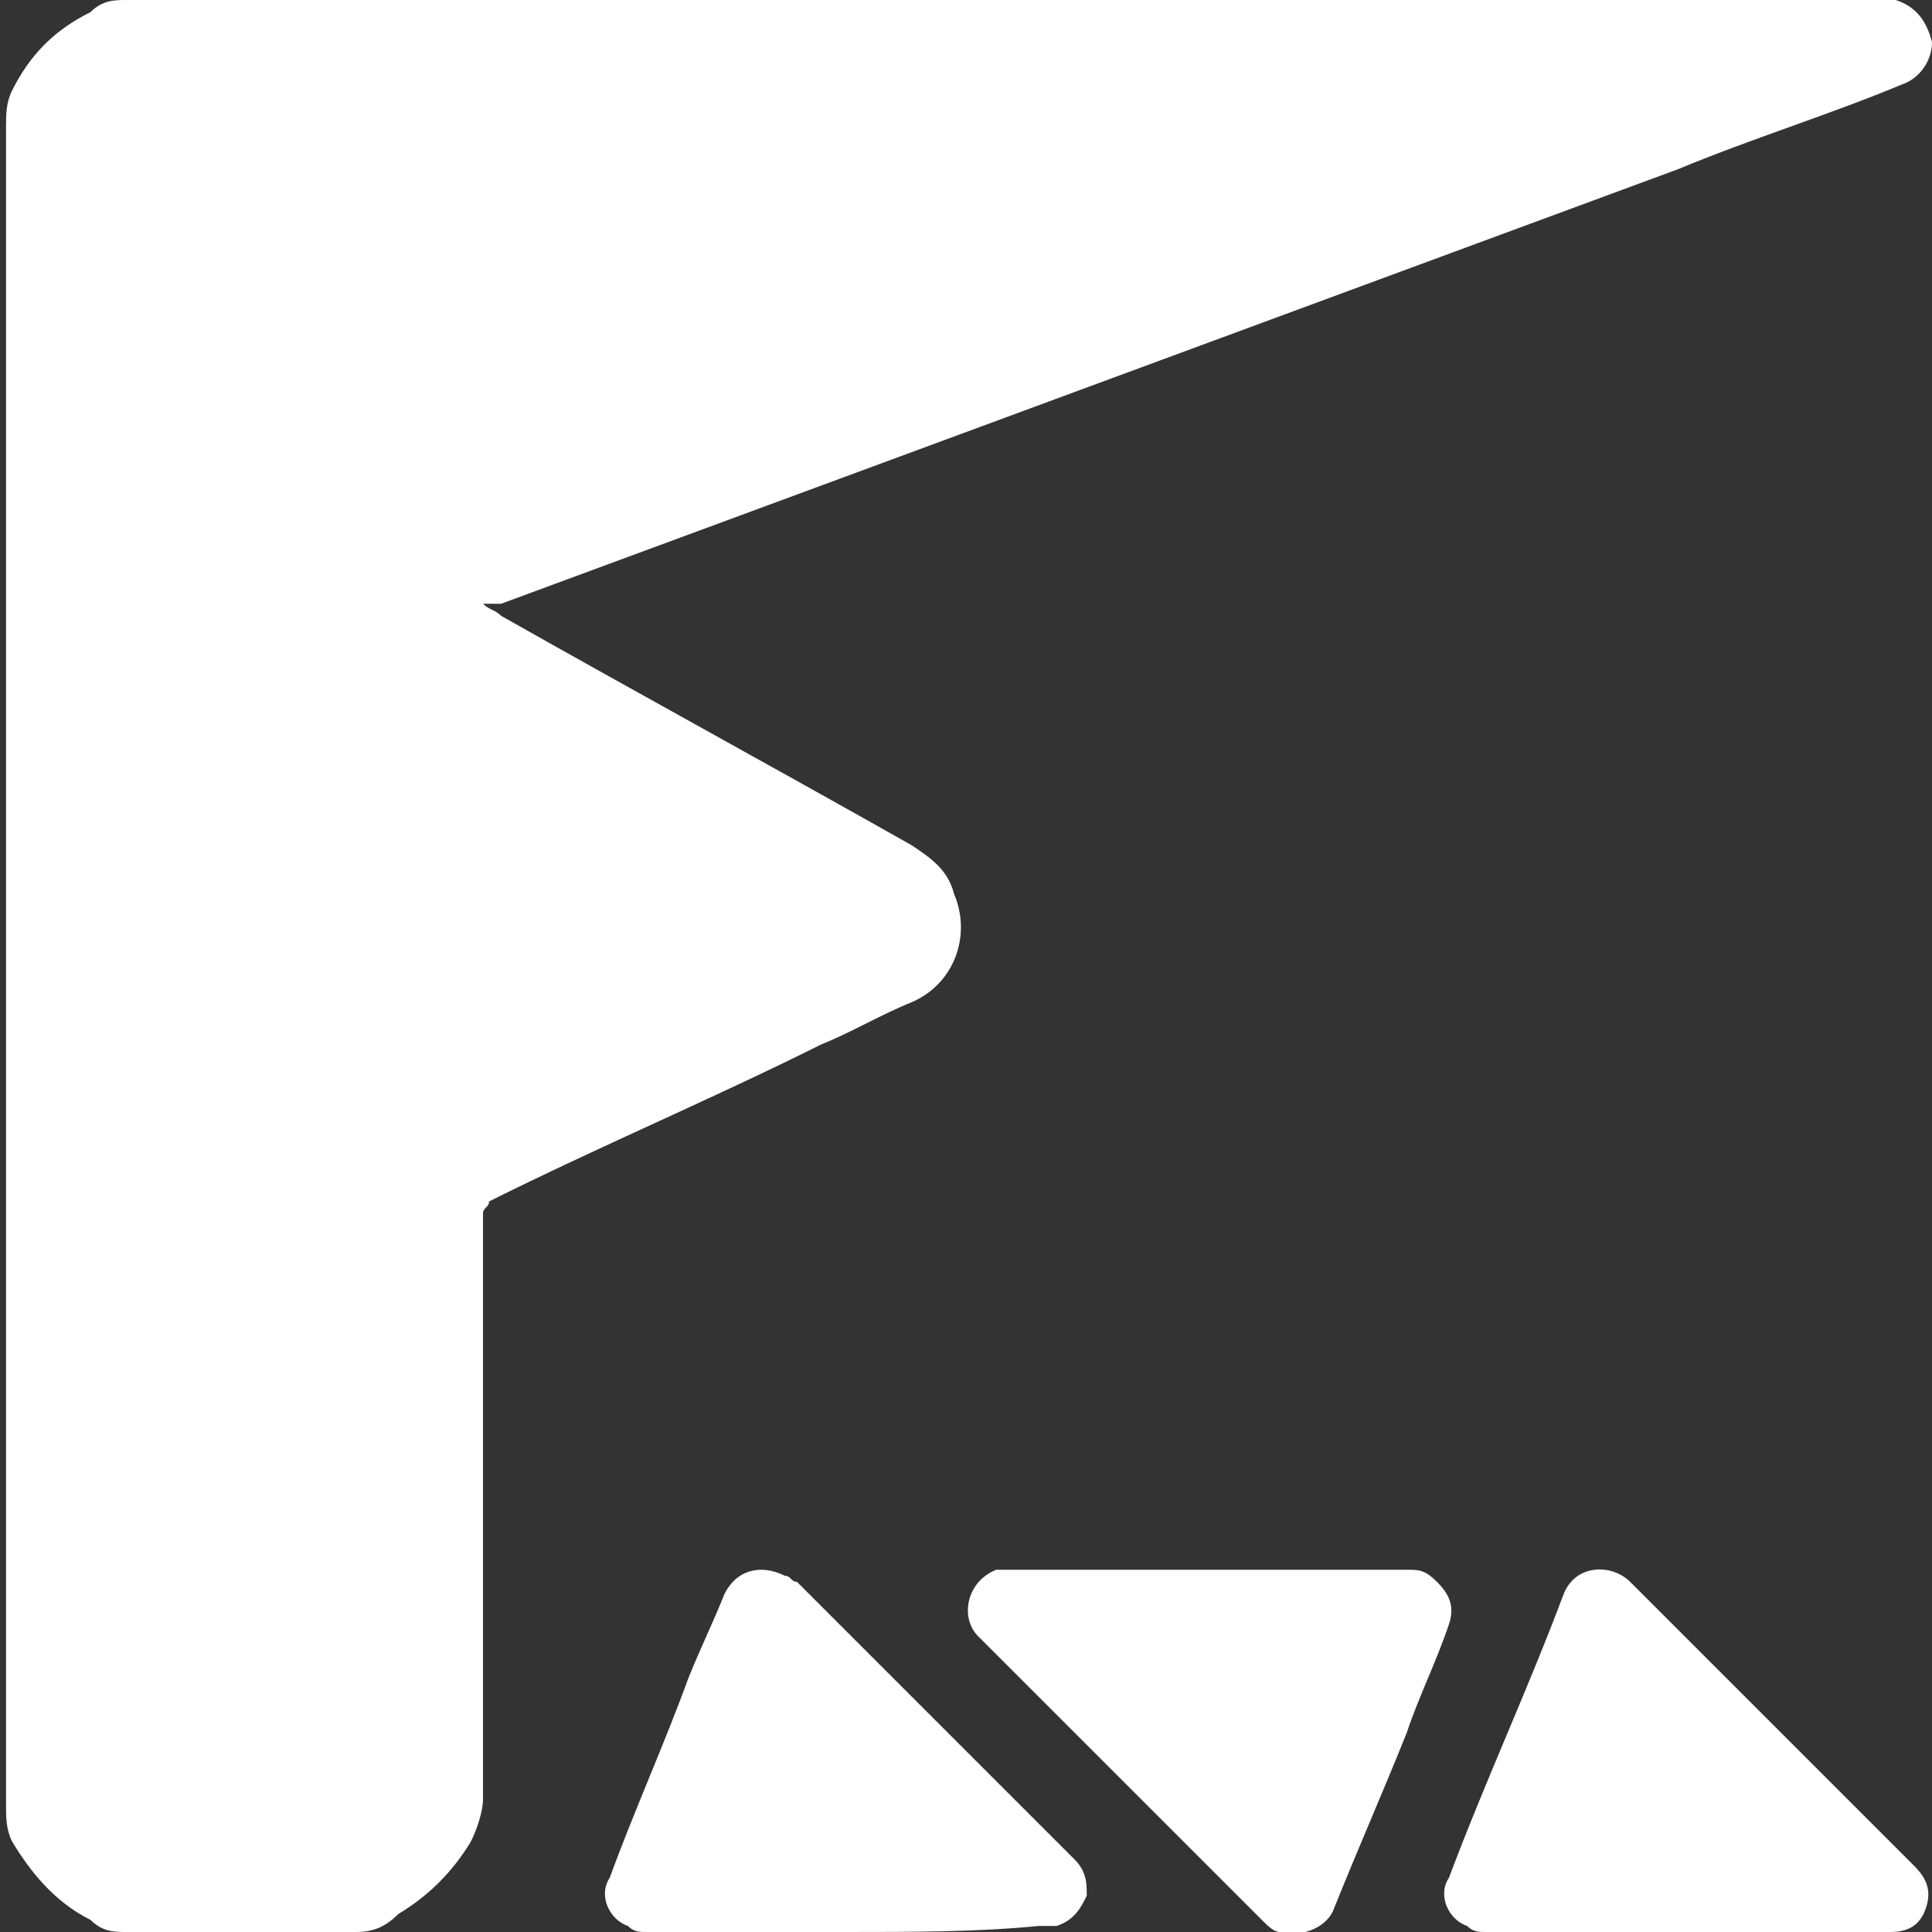
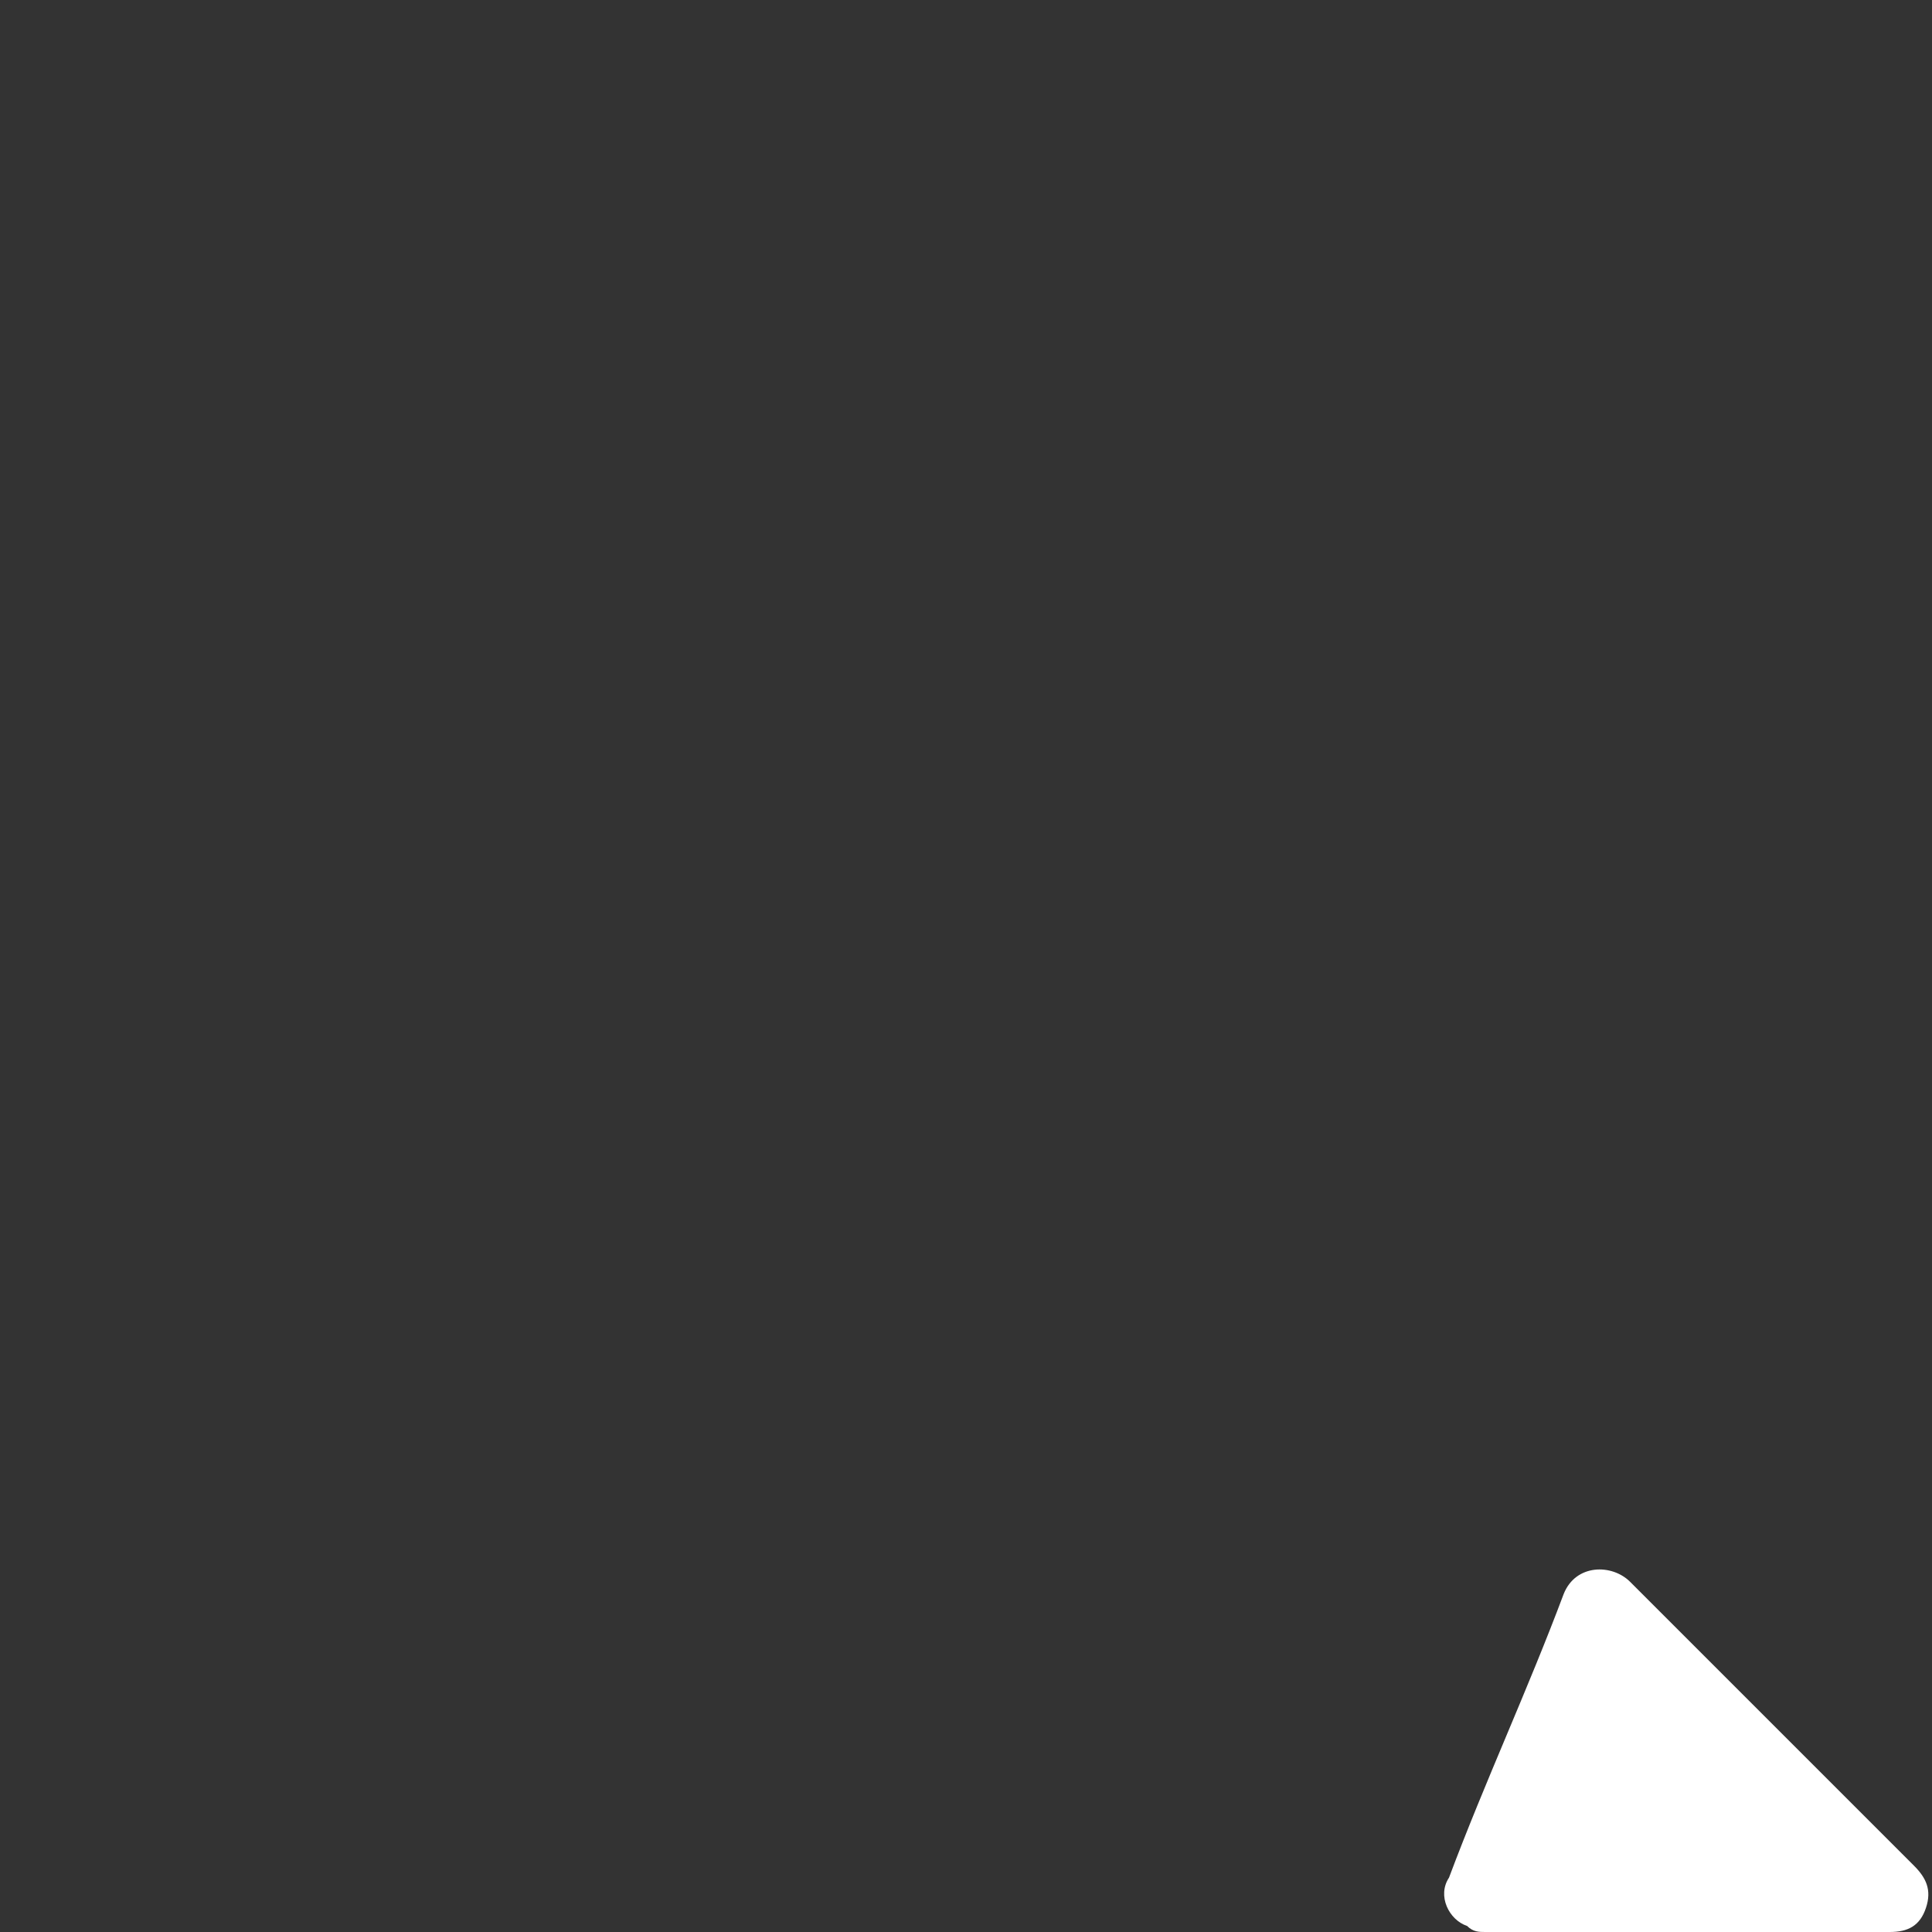
<svg xmlns="http://www.w3.org/2000/svg" version="1.1" id="Calque_1" x="0px" y="0px" viewBox="0 0 32 32" style="enable-background:new 0 0 32 32;fill: #fff;">
  <rect x="0" y="0" width="32" height="32" fill="#333333" stroke="none" />
  <g>
-     <path d="M8,10c0.1,0.1,0.2,0.1,0.3,0.2c2.3,1.3,4.5,2.5,6.8,3.8c0.3,0.2,0.6,0.4,0.7,0.8c0.3,0.7,0,1.5-0.7,1.8   c-0.5,0.2-1,0.5-1.5,0.7c-1.8,0.9-3.7,1.7-5.5,2.6C8.1,20,8,20,8,20.1c0,3.2,0,6.5,0,9.7c0,0.2-0.1,0.5-0.2,0.7   c-0.3,0.5-0.7,0.9-1.2,1.2C6.4,31.9,6.2,32,5.9,32c-1.3,0-2.5,0-3.8,0c-0.2,0-0.4,0-0.6-0.2c-0.6-0.3-1-0.8-1.3-1.3   c-0.1-0.2-0.1-0.4-0.1-0.6c0-9.3,0-18.5,0-27.8c0-0.2,0-0.4,0.1-0.6c0.3-0.6,0.7-1,1.3-1.3C1.7,0,1.9,0,2.1,0c9.7,0,19.3,0,29,0   c0.1,0,0.2,0,0.3,0c0.3,0.1,0.5,0.3,0.6,0.7c0,0.3-0.2,0.6-0.5,0.7c-1.2,0.5-2.5,0.9-3.7,1.4c-6.5,2.4-13,4.8-19.5,7.2   C8.2,10,8.1,10,8,10z" />
-     <path d="M20,26c1.1,0,2.2,0,3.3,0c0.2,0,0.3,0,0.5,0.2c0.2,0.2,0.3,0.4,0.2,0.7c-0.2,0.6-0.5,1.2-0.7,1.8c-0.4,1-0.8,1.9-1.2,2.9   c-0.1,0.3-0.5,0.5-0.9,0.4c-0.1,0-0.2-0.1-0.3-0.2c-1.2-1.2-2.5-2.5-3.7-3.7c-0.3-0.3-0.7-0.7-1-1c-0.3-0.3-0.2-0.9,0.3-1.1   c0.1,0,0.2,0,0.3,0C17.8,26,18.9,26,20,26z" />
-     <path d="M14,32c-1.1,0-2.2,0-3.3,0c-0.1,0-0.2,0-0.3-0.1c-0.3-0.1-0.5-0.5-0.3-0.8c0.4-1.1,0.9-2.2,1.3-3.3   c0.2-0.5,0.4-0.9,0.6-1.4c0.2-0.4,0.6-0.5,1-0.3c0.1,0,0.1,0.1,0.2,0.1c1.5,1.5,3,3,4.5,4.5c0,0,0.1,0.1,0.1,0.1   c0.2,0.2,0.2,0.4,0.2,0.6c-0.1,0.2-0.2,0.4-0.5,0.5c-0.1,0-0.2,0-0.3,0C16.2,32,15.1,32,14,32z" />
    <path d="M27.9,32c-1.1,0-2.2,0-3.3,0c-0.1,0-0.2,0-0.3-0.1c-0.3-0.1-0.5-0.5-0.3-0.8c0.6-1.6,1.3-3.1,1.9-4.7   c0.2-0.5,0.8-0.5,1.1-0.2c1.5,1.5,3,3,4.5,4.5c0.1,0.1,0.1,0.1,0.2,0.2c0.2,0.2,0.3,0.4,0.2,0.7c-0.1,0.3-0.3,0.4-0.6,0.4   c0,0-0.1,0-0.1,0C30.1,32,29,32,27.9,32z" />
  </g>
</svg>